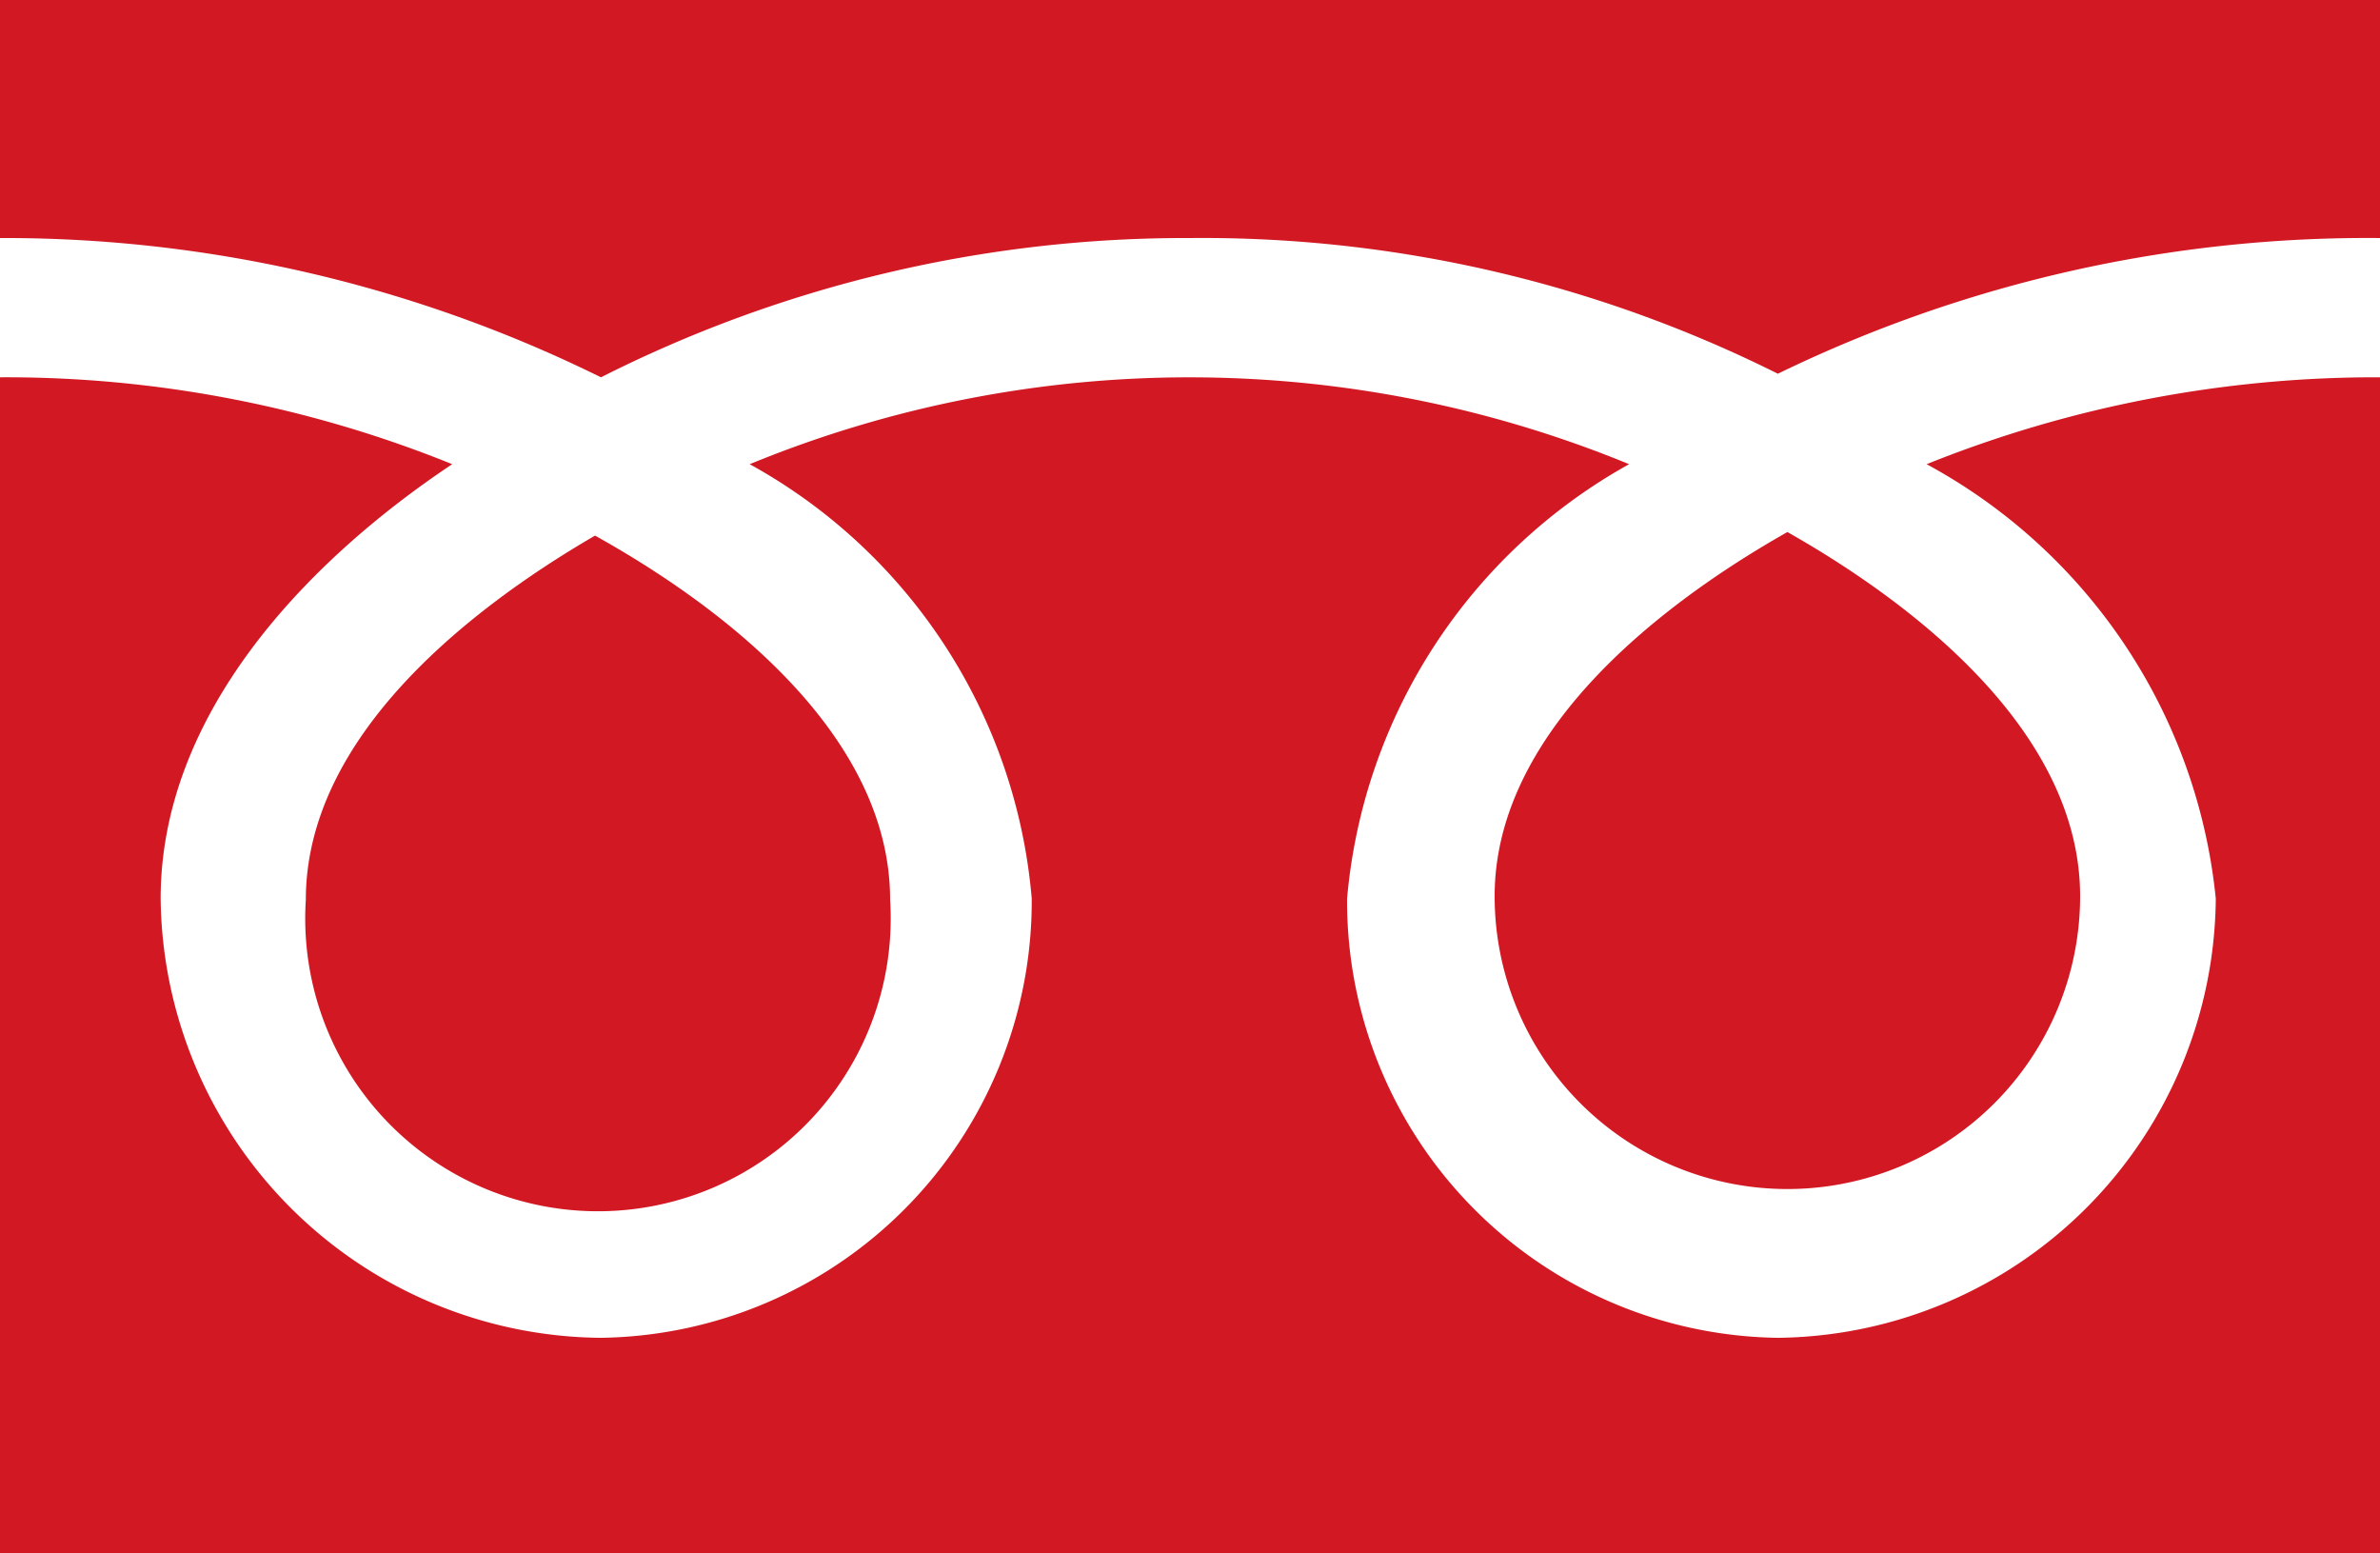
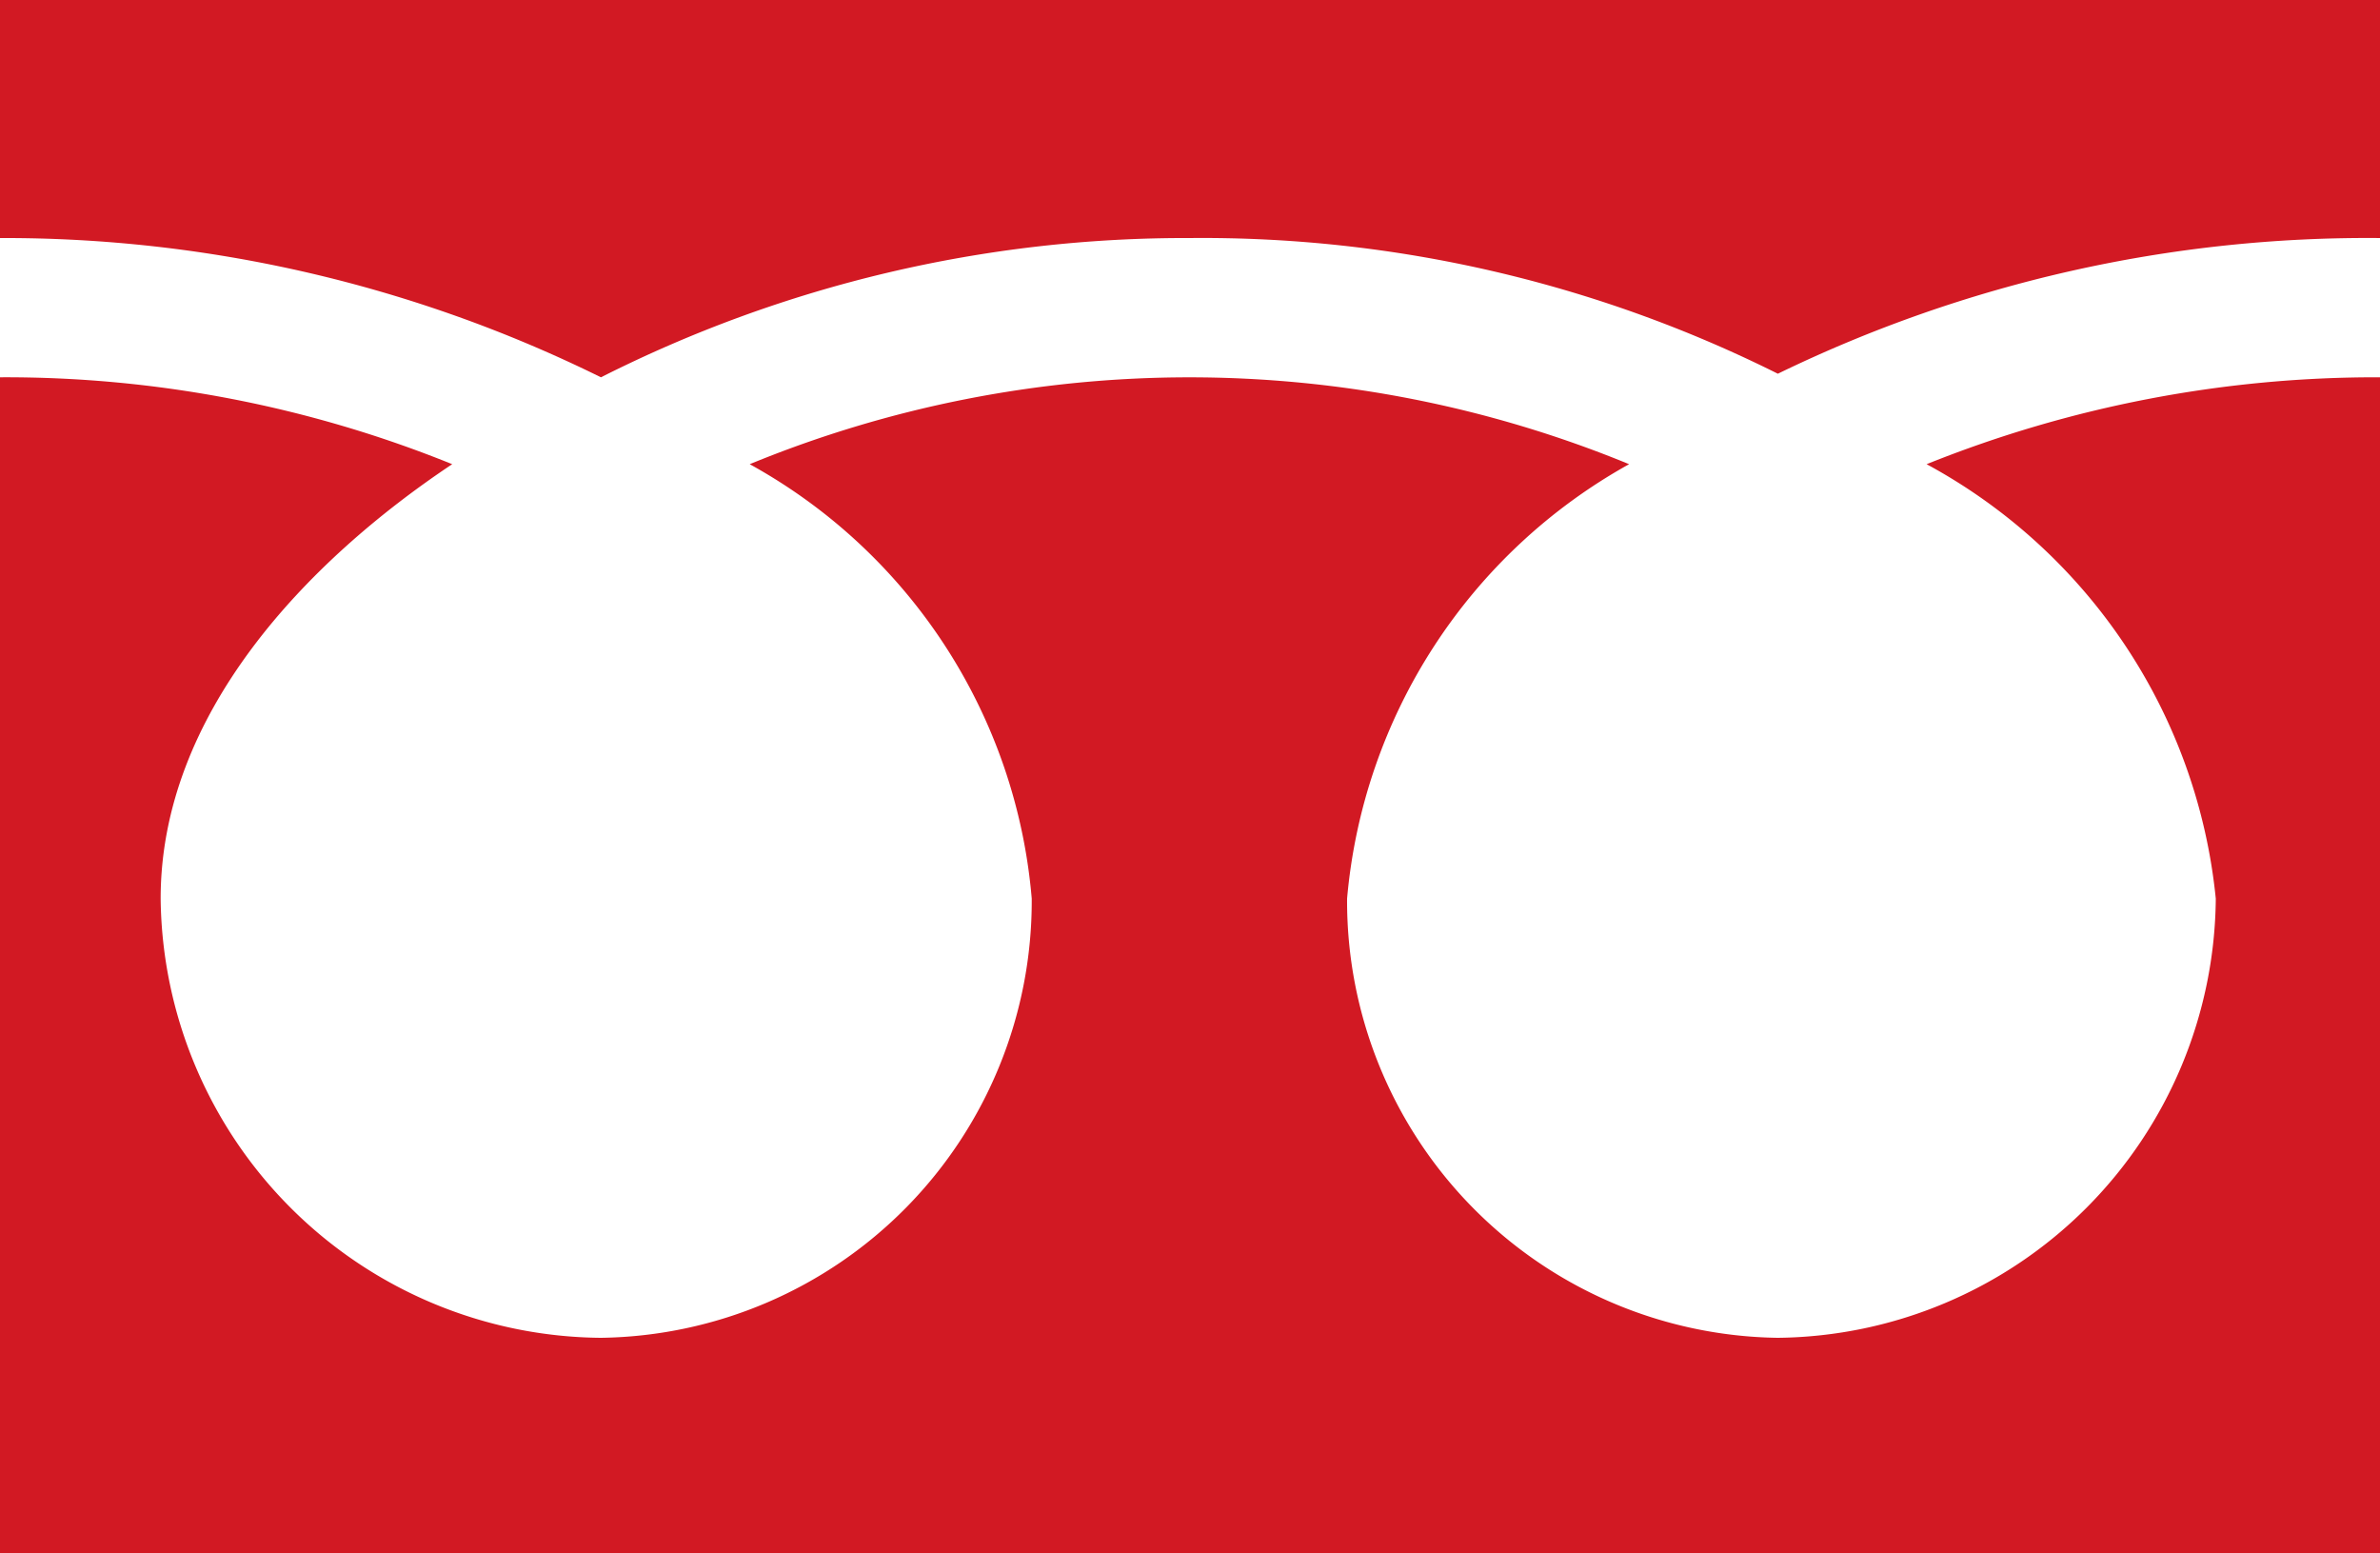
<svg xmlns="http://www.w3.org/2000/svg" width="20" height="13.05">
  <defs>
    <style>.cls-1{fill:#d21923}</style>
  </defs>
  <g id="レイヤー_2" data-name="レイヤー 2">
    <g id="文字">
-       <path d="M12.56 7.53a2.46 2.46 0 1 0 4.92 0c0-1.35-1.33-2.42-2.46-3.06-1.13.64-2.46 1.71-2.46 3.06ZM2.57 7.56a2.46 2.46 0 1 0 4.91 0C7.48 6.21 6.15 5.14 5 4.5c-1.1.64-2.43 1.71-2.43 3.06Z" class="cls-1" />
      <path d="M0 0v13.05h20V0Zm20 3.17a10.12 10.12 0 0 0-3.81.73 4.68 4.68 0 0 1 2.43 3.65 3.72 3.72 0 0 1-3.68 3.69 3.67 3.67 0 0 1-3.62-3.69 4.64 4.64 0 0 1 2.37-3.65 9.72 9.72 0 0 0-7.39 0 4.61 4.61 0 0 1 2.37 3.65 3.67 3.67 0 0 1-3.62 3.69 3.73 3.73 0 0 1-3.7-3.69C1.35 6 2.57 4.72 3.8 3.9A10 10 0 0 0 0 3.17V2a11.32 11.32 0 0 1 5.05 1.17A10.89 10.89 0 0 1 10 2a10.82 10.82 0 0 1 4.94 1.14A11.33 11.33 0 0 1 20 2Z" class="cls-1" />
    </g>
  </g>
</svg>